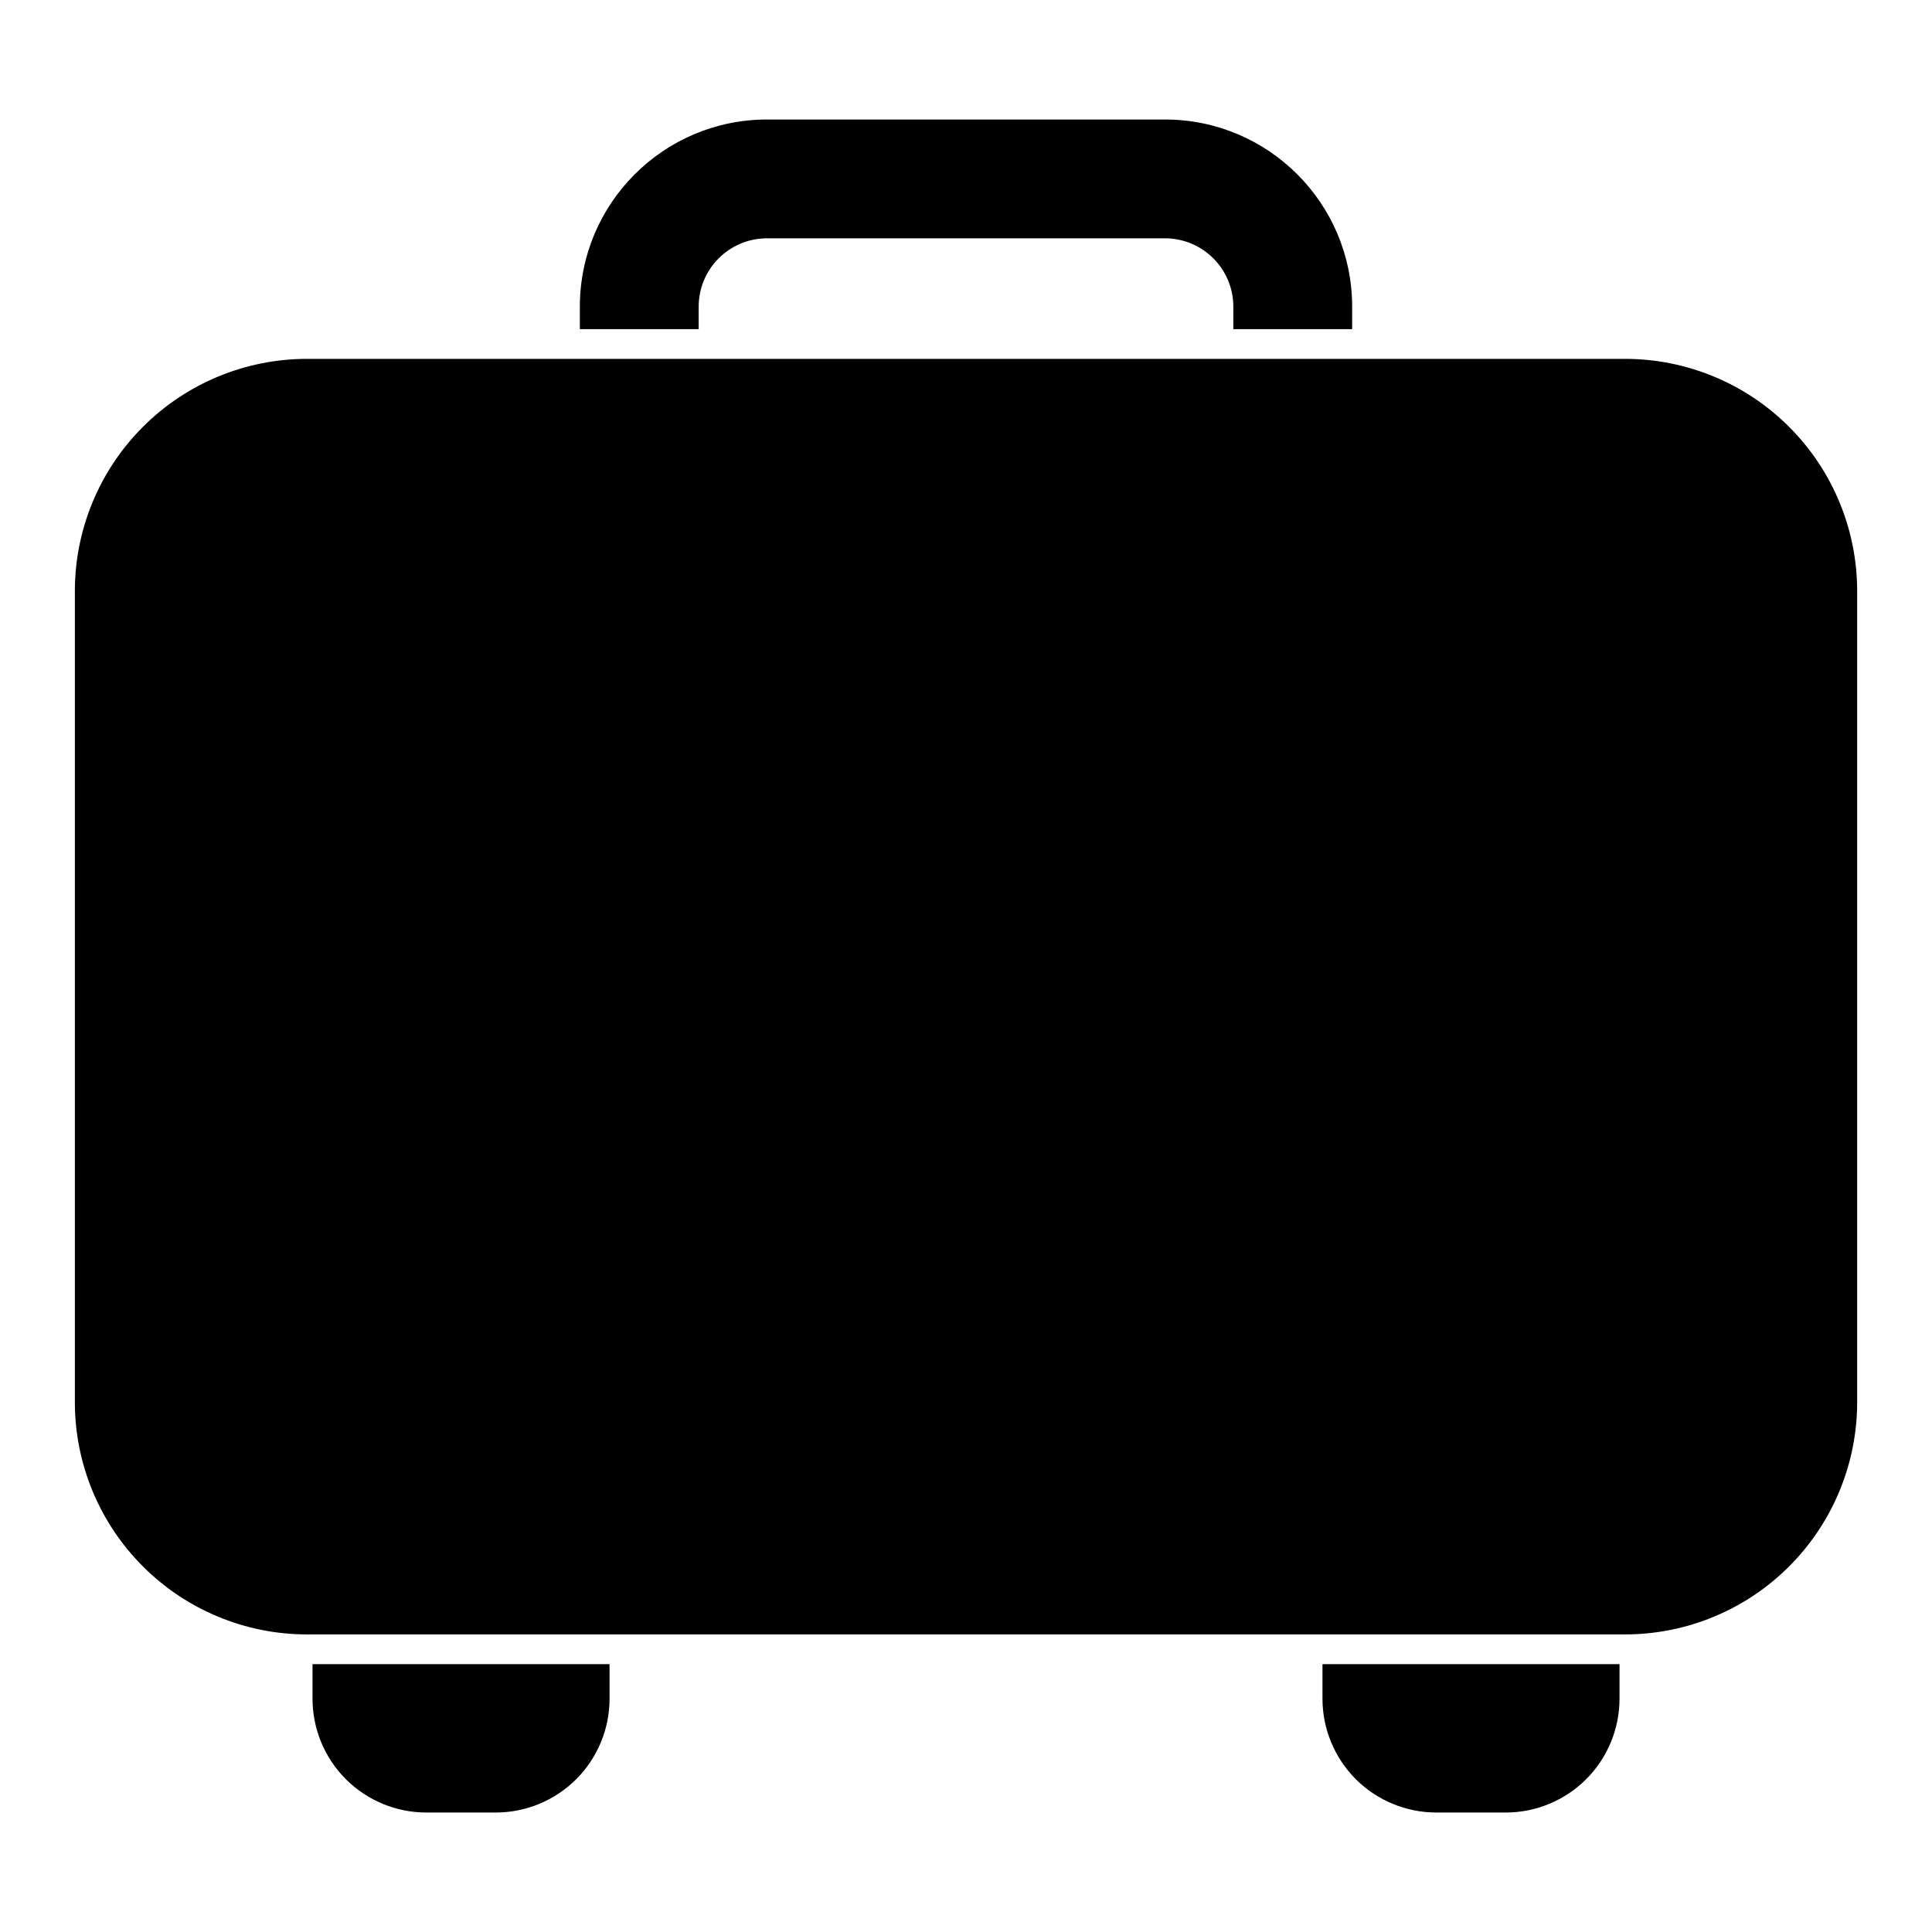
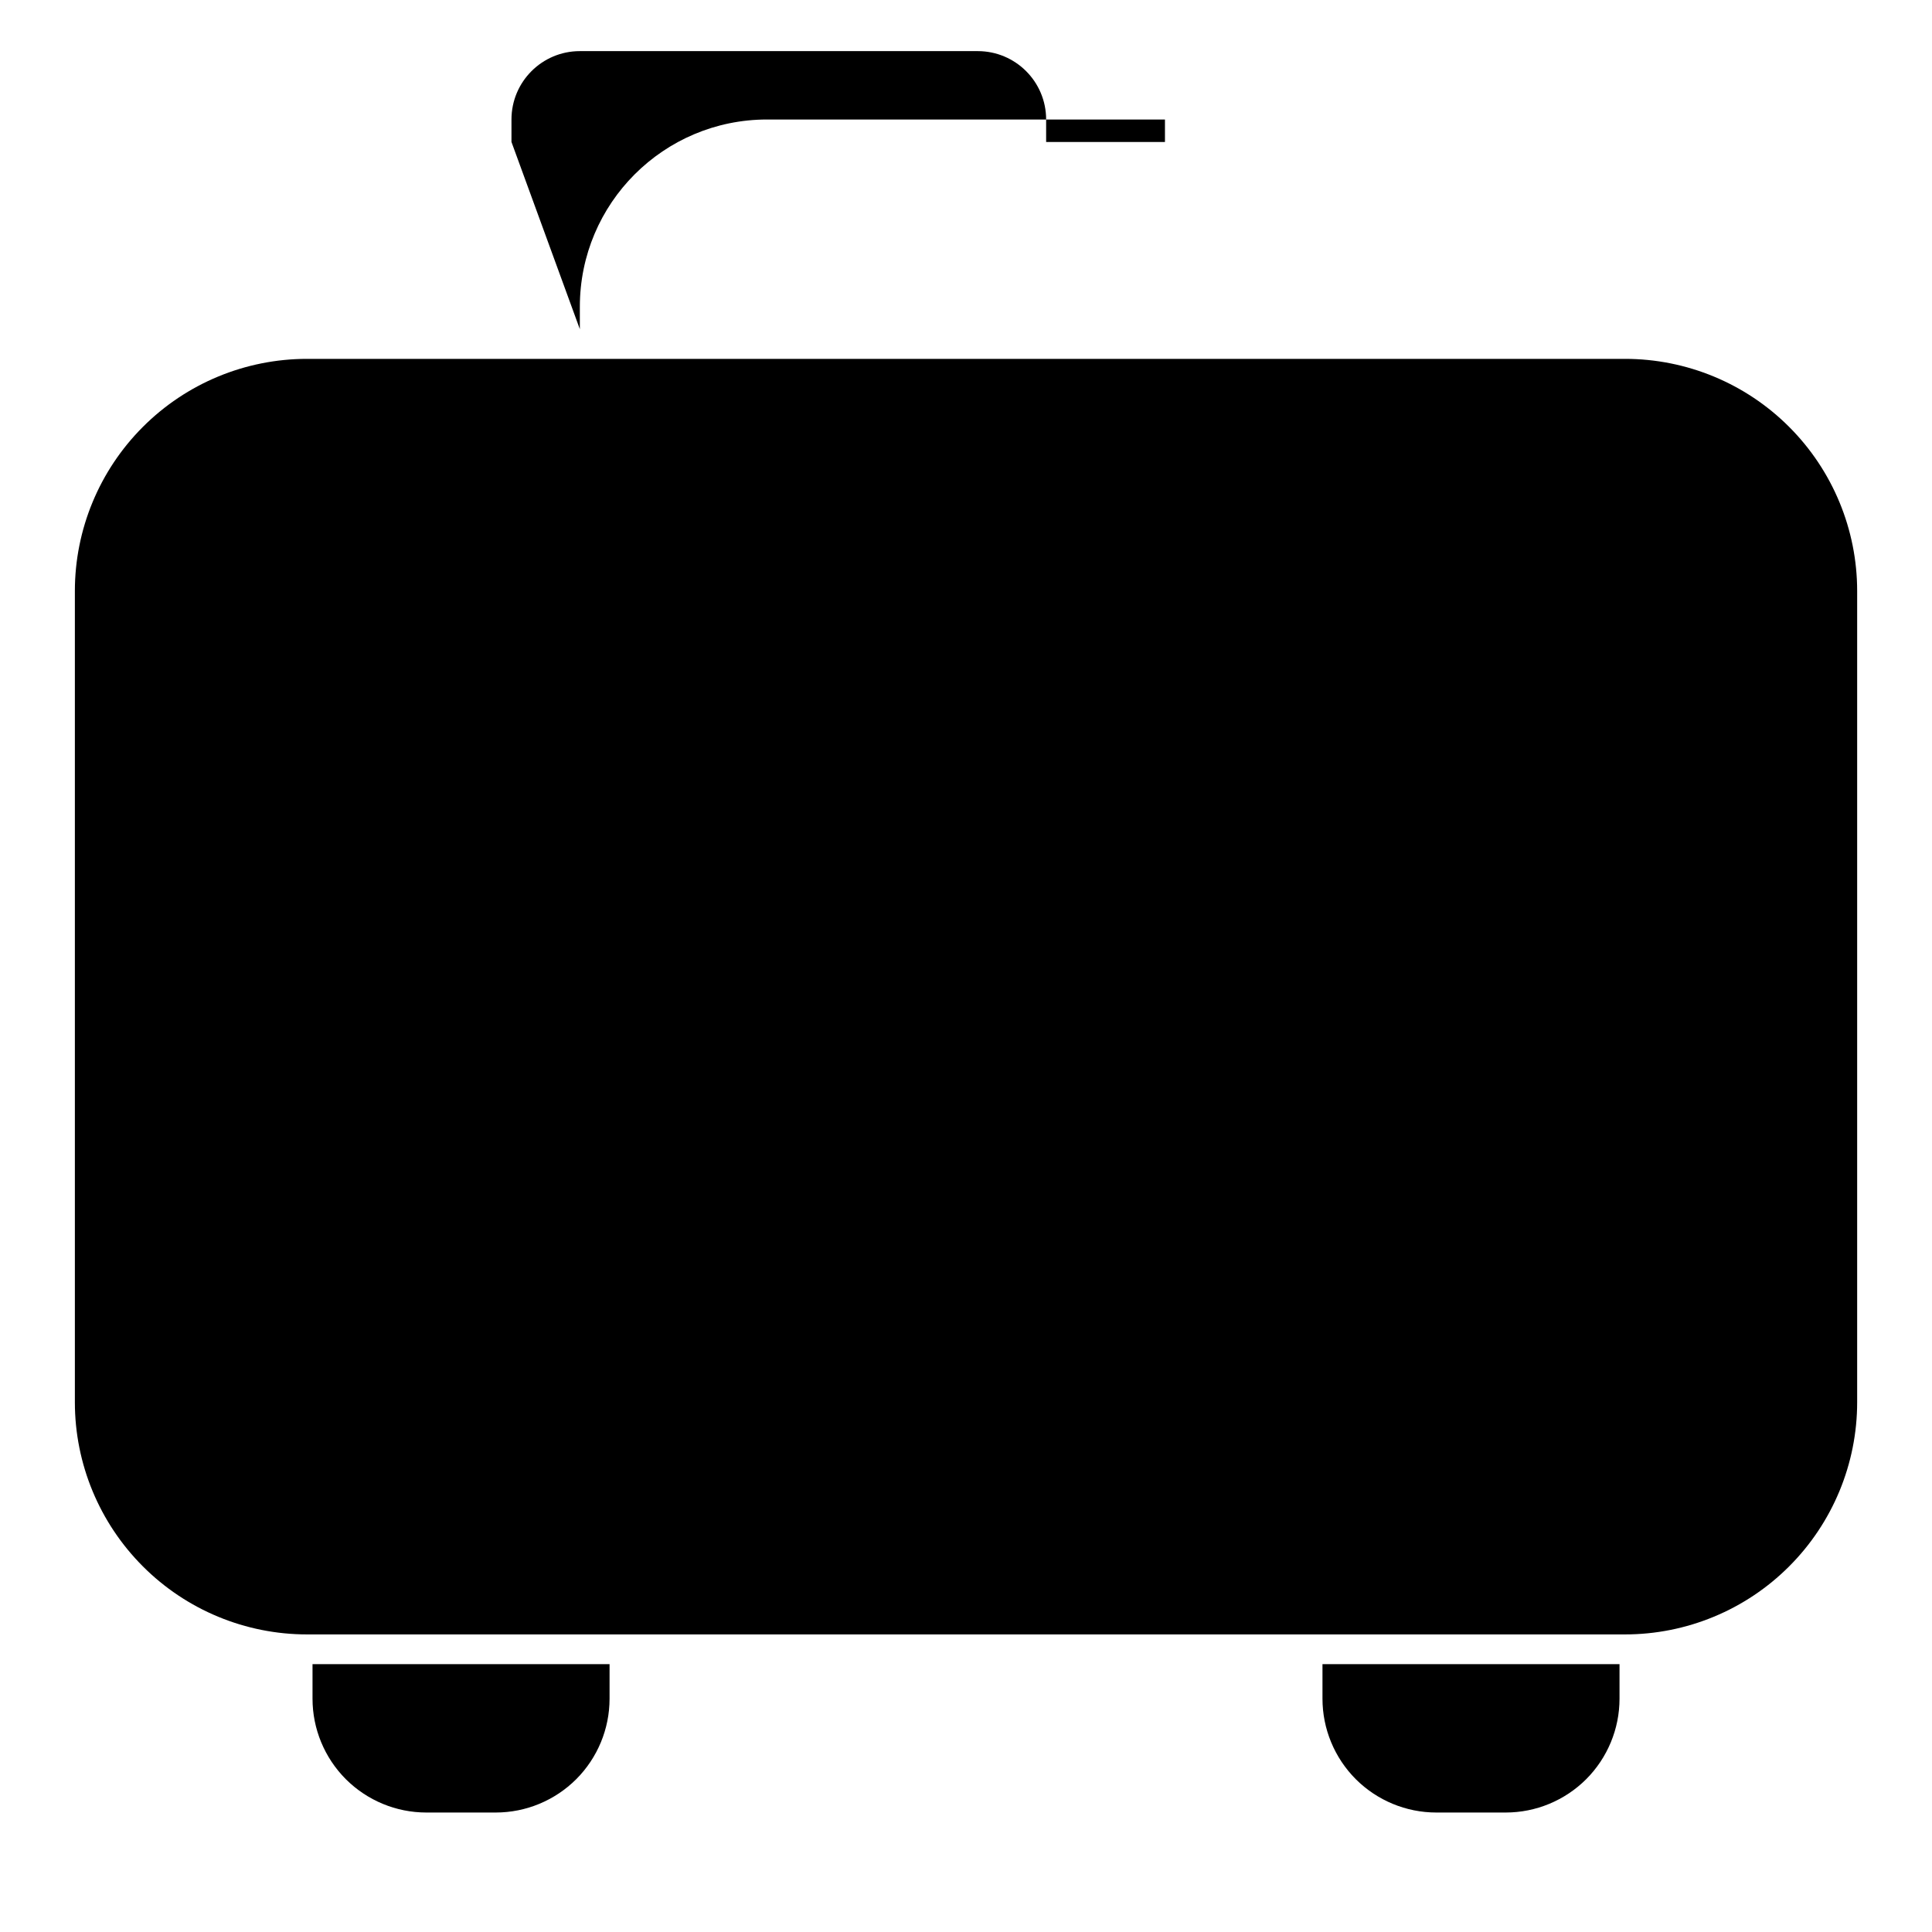
<svg xmlns="http://www.w3.org/2000/svg" fill="#000000" width="800px" height="800px" version="1.1" viewBox="144 144 512 512">
-   <path d="m305.54 585.01h-78.719v9.164c0 7.996 3.18 15.664 8.832 21.332 5.668 5.652 13.336 8.832 21.332 8.832h18.391c7.996 0 15.664-3.18 21.332-8.832 5.652-5.668 8.832-13.336 8.832-21.332zm267.65 0h-78.719v9.164c0 7.996 3.18 15.664 8.832 21.332 5.668 5.652 13.336 8.832 21.332 8.832h18.391c7.996 0 15.664-3.18 21.332-8.832 5.652-5.668 8.832-13.336 8.832-21.332zm62.977-284.38c0-16.312-6.488-31.961-18.027-43.5-11.523-11.539-27.176-18.027-43.5-18.027h-349.27c-16.328 0-31.977 6.488-43.5 18.027-11.539 11.539-18.027 27.191-18.027 43.5v214.98c0 16.312 6.488 31.961 18.027 43.5 11.523 11.539 27.176 18.027 43.5 18.027h349.27c16.328 0 31.977-6.488 43.5-18.027 11.539-11.539 18.027-27.191 18.027-43.5zm-338.5-69.398v-5.953c0-27.395 22.215-49.609 49.609-49.609h105.45c27.395 0 49.609 22.215 49.609 49.609v5.953h-31.488v-5.953c0-10.012-8.109-18.121-18.121-18.121h-105.45c-10.012 0-18.121 8.109-18.121 18.121v5.953z" fill-rule="evenodd" />
+   <path d="m305.54 585.01h-78.719v9.164c0 7.996 3.18 15.664 8.832 21.332 5.668 5.652 13.336 8.832 21.332 8.832h18.391c7.996 0 15.664-3.18 21.332-8.832 5.652-5.668 8.832-13.336 8.832-21.332zm267.65 0h-78.719v9.164c0 7.996 3.18 15.664 8.832 21.332 5.668 5.652 13.336 8.832 21.332 8.832h18.391c7.996 0 15.664-3.18 21.332-8.832 5.652-5.668 8.832-13.336 8.832-21.332zm62.977-284.38c0-16.312-6.488-31.961-18.027-43.5-11.523-11.539-27.176-18.027-43.5-18.027h-349.27c-16.328 0-31.977 6.488-43.5 18.027-11.539 11.539-18.027 27.191-18.027 43.5v214.98c0 16.312 6.488 31.961 18.027 43.5 11.523 11.539 27.176 18.027 43.5 18.027h349.27c16.328 0 31.977-6.488 43.5-18.027 11.539-11.539 18.027-27.191 18.027-43.5zm-338.5-69.398v-5.953c0-27.395 22.215-49.609 49.609-49.609h105.45v5.953h-31.488v-5.953c0-10.012-8.109-18.121-18.121-18.121h-105.45c-10.012 0-18.121 8.109-18.121 18.121v5.953z" fill-rule="evenodd" />
</svg>